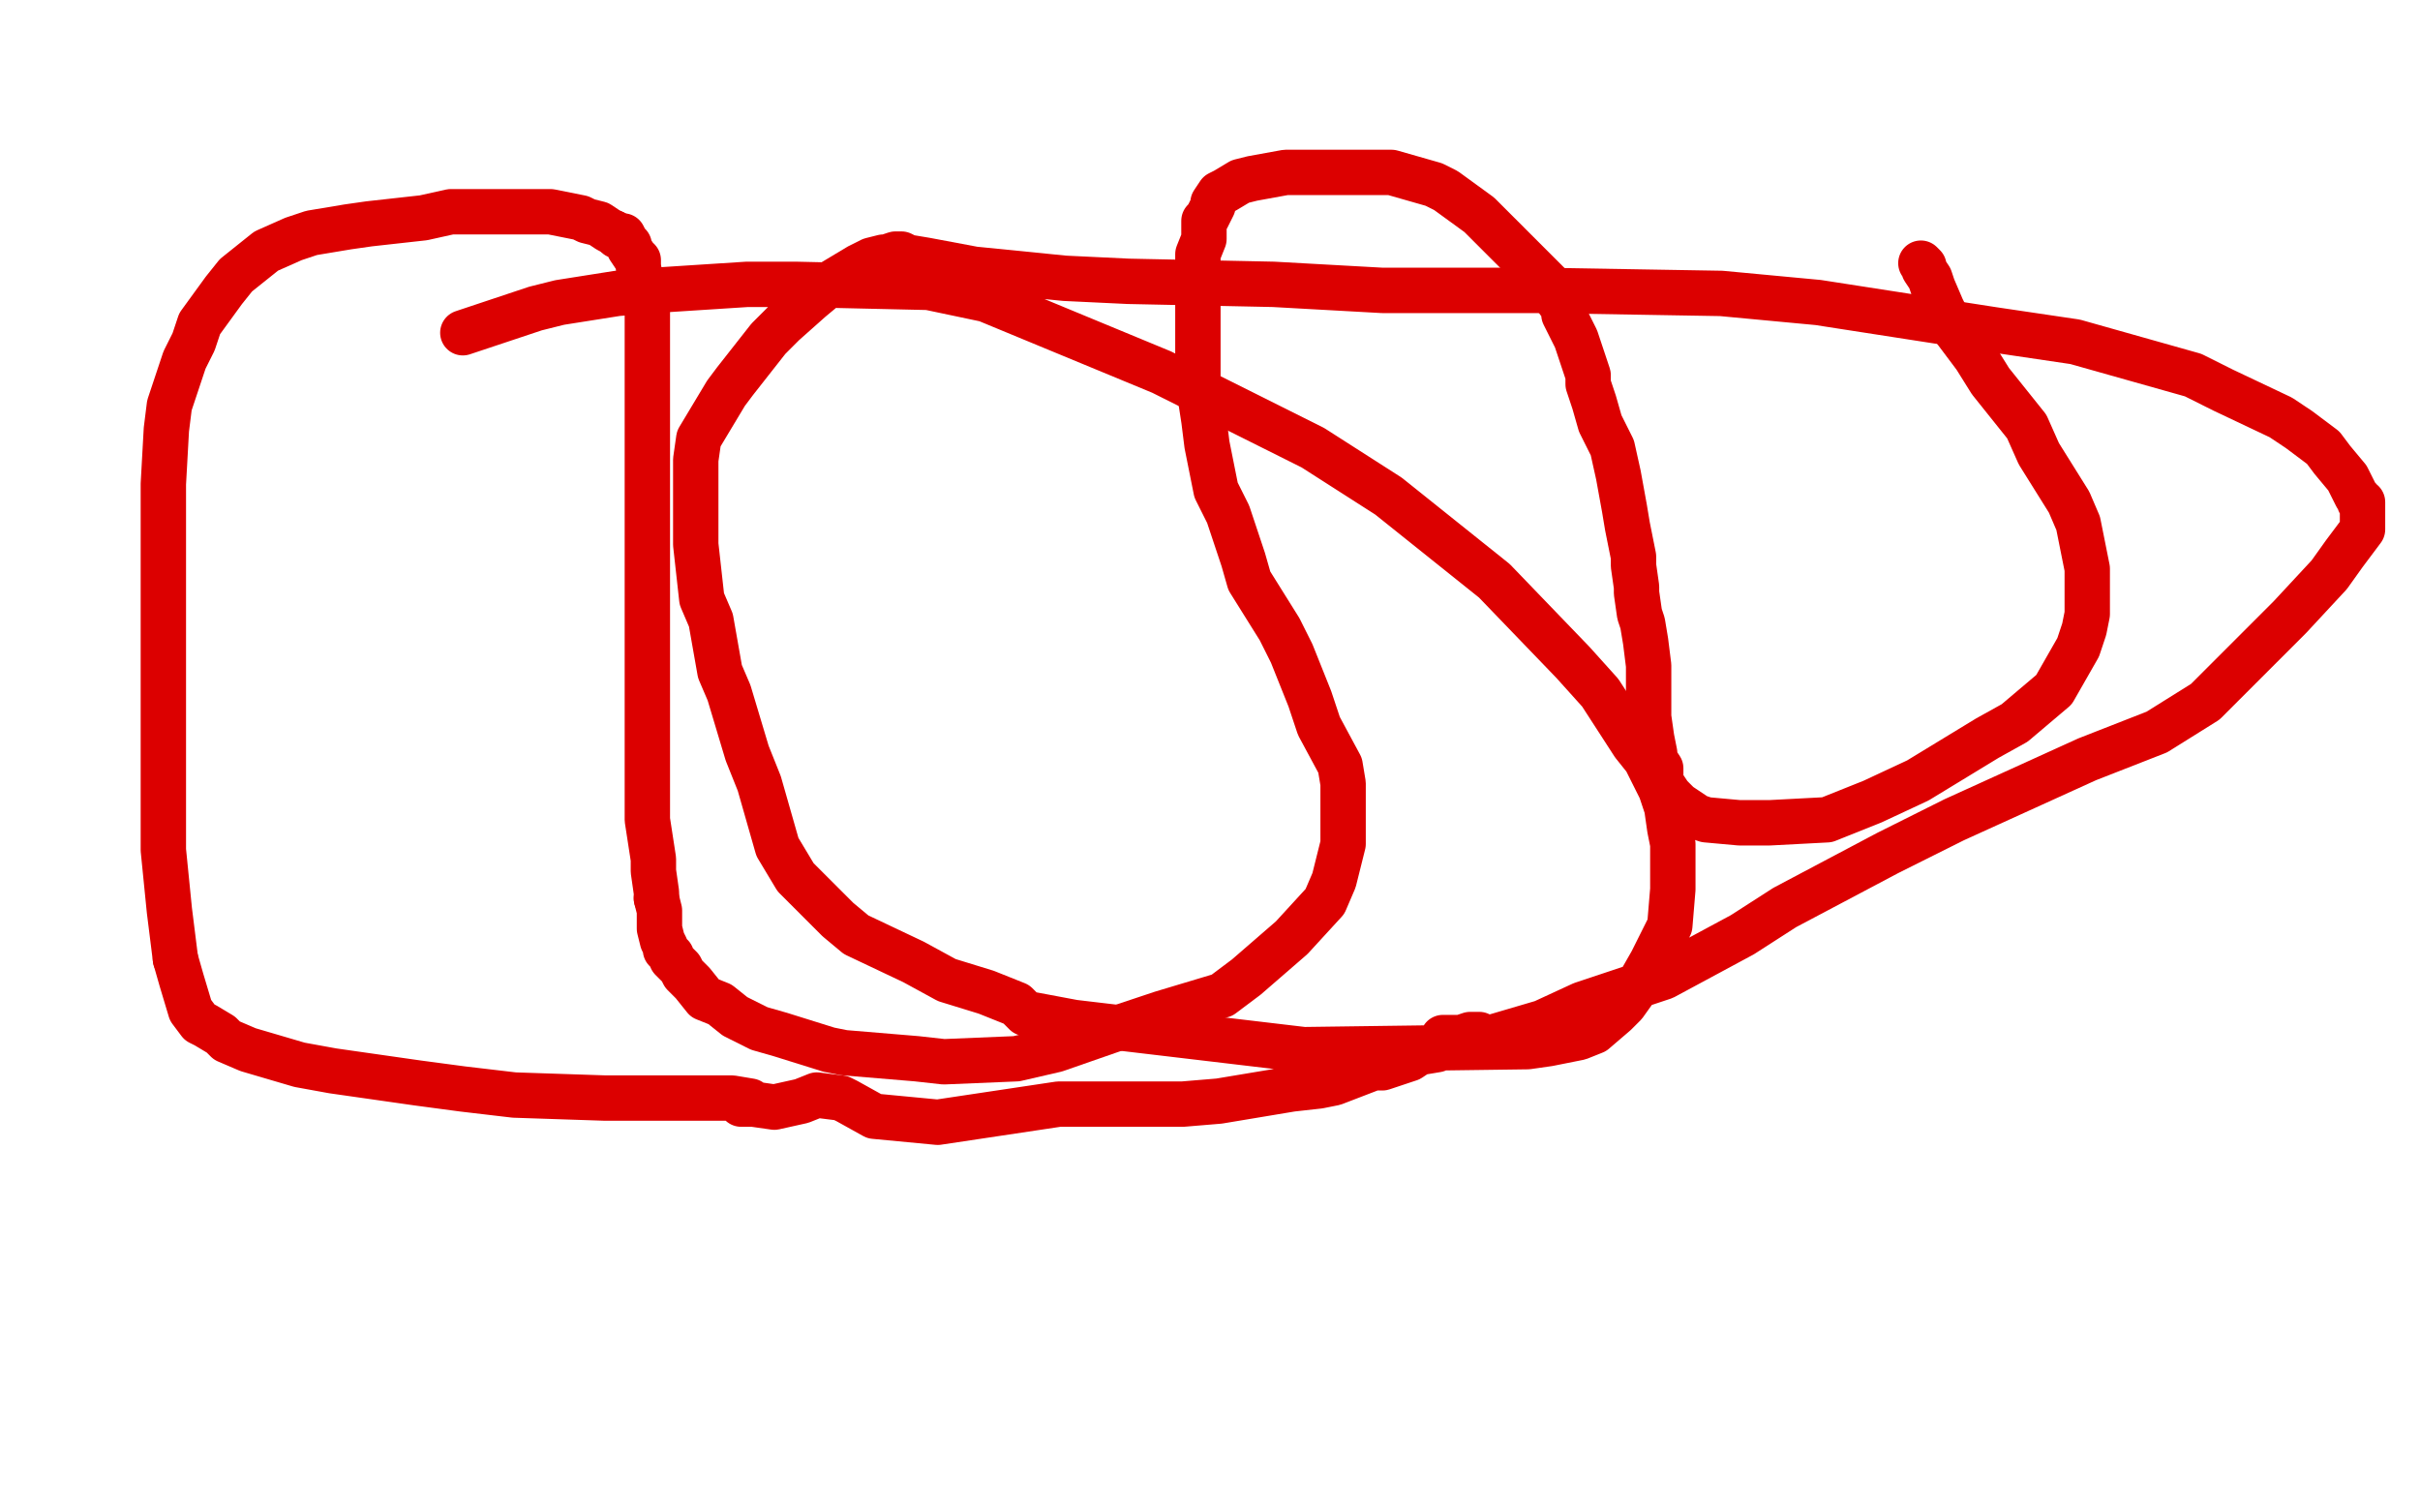
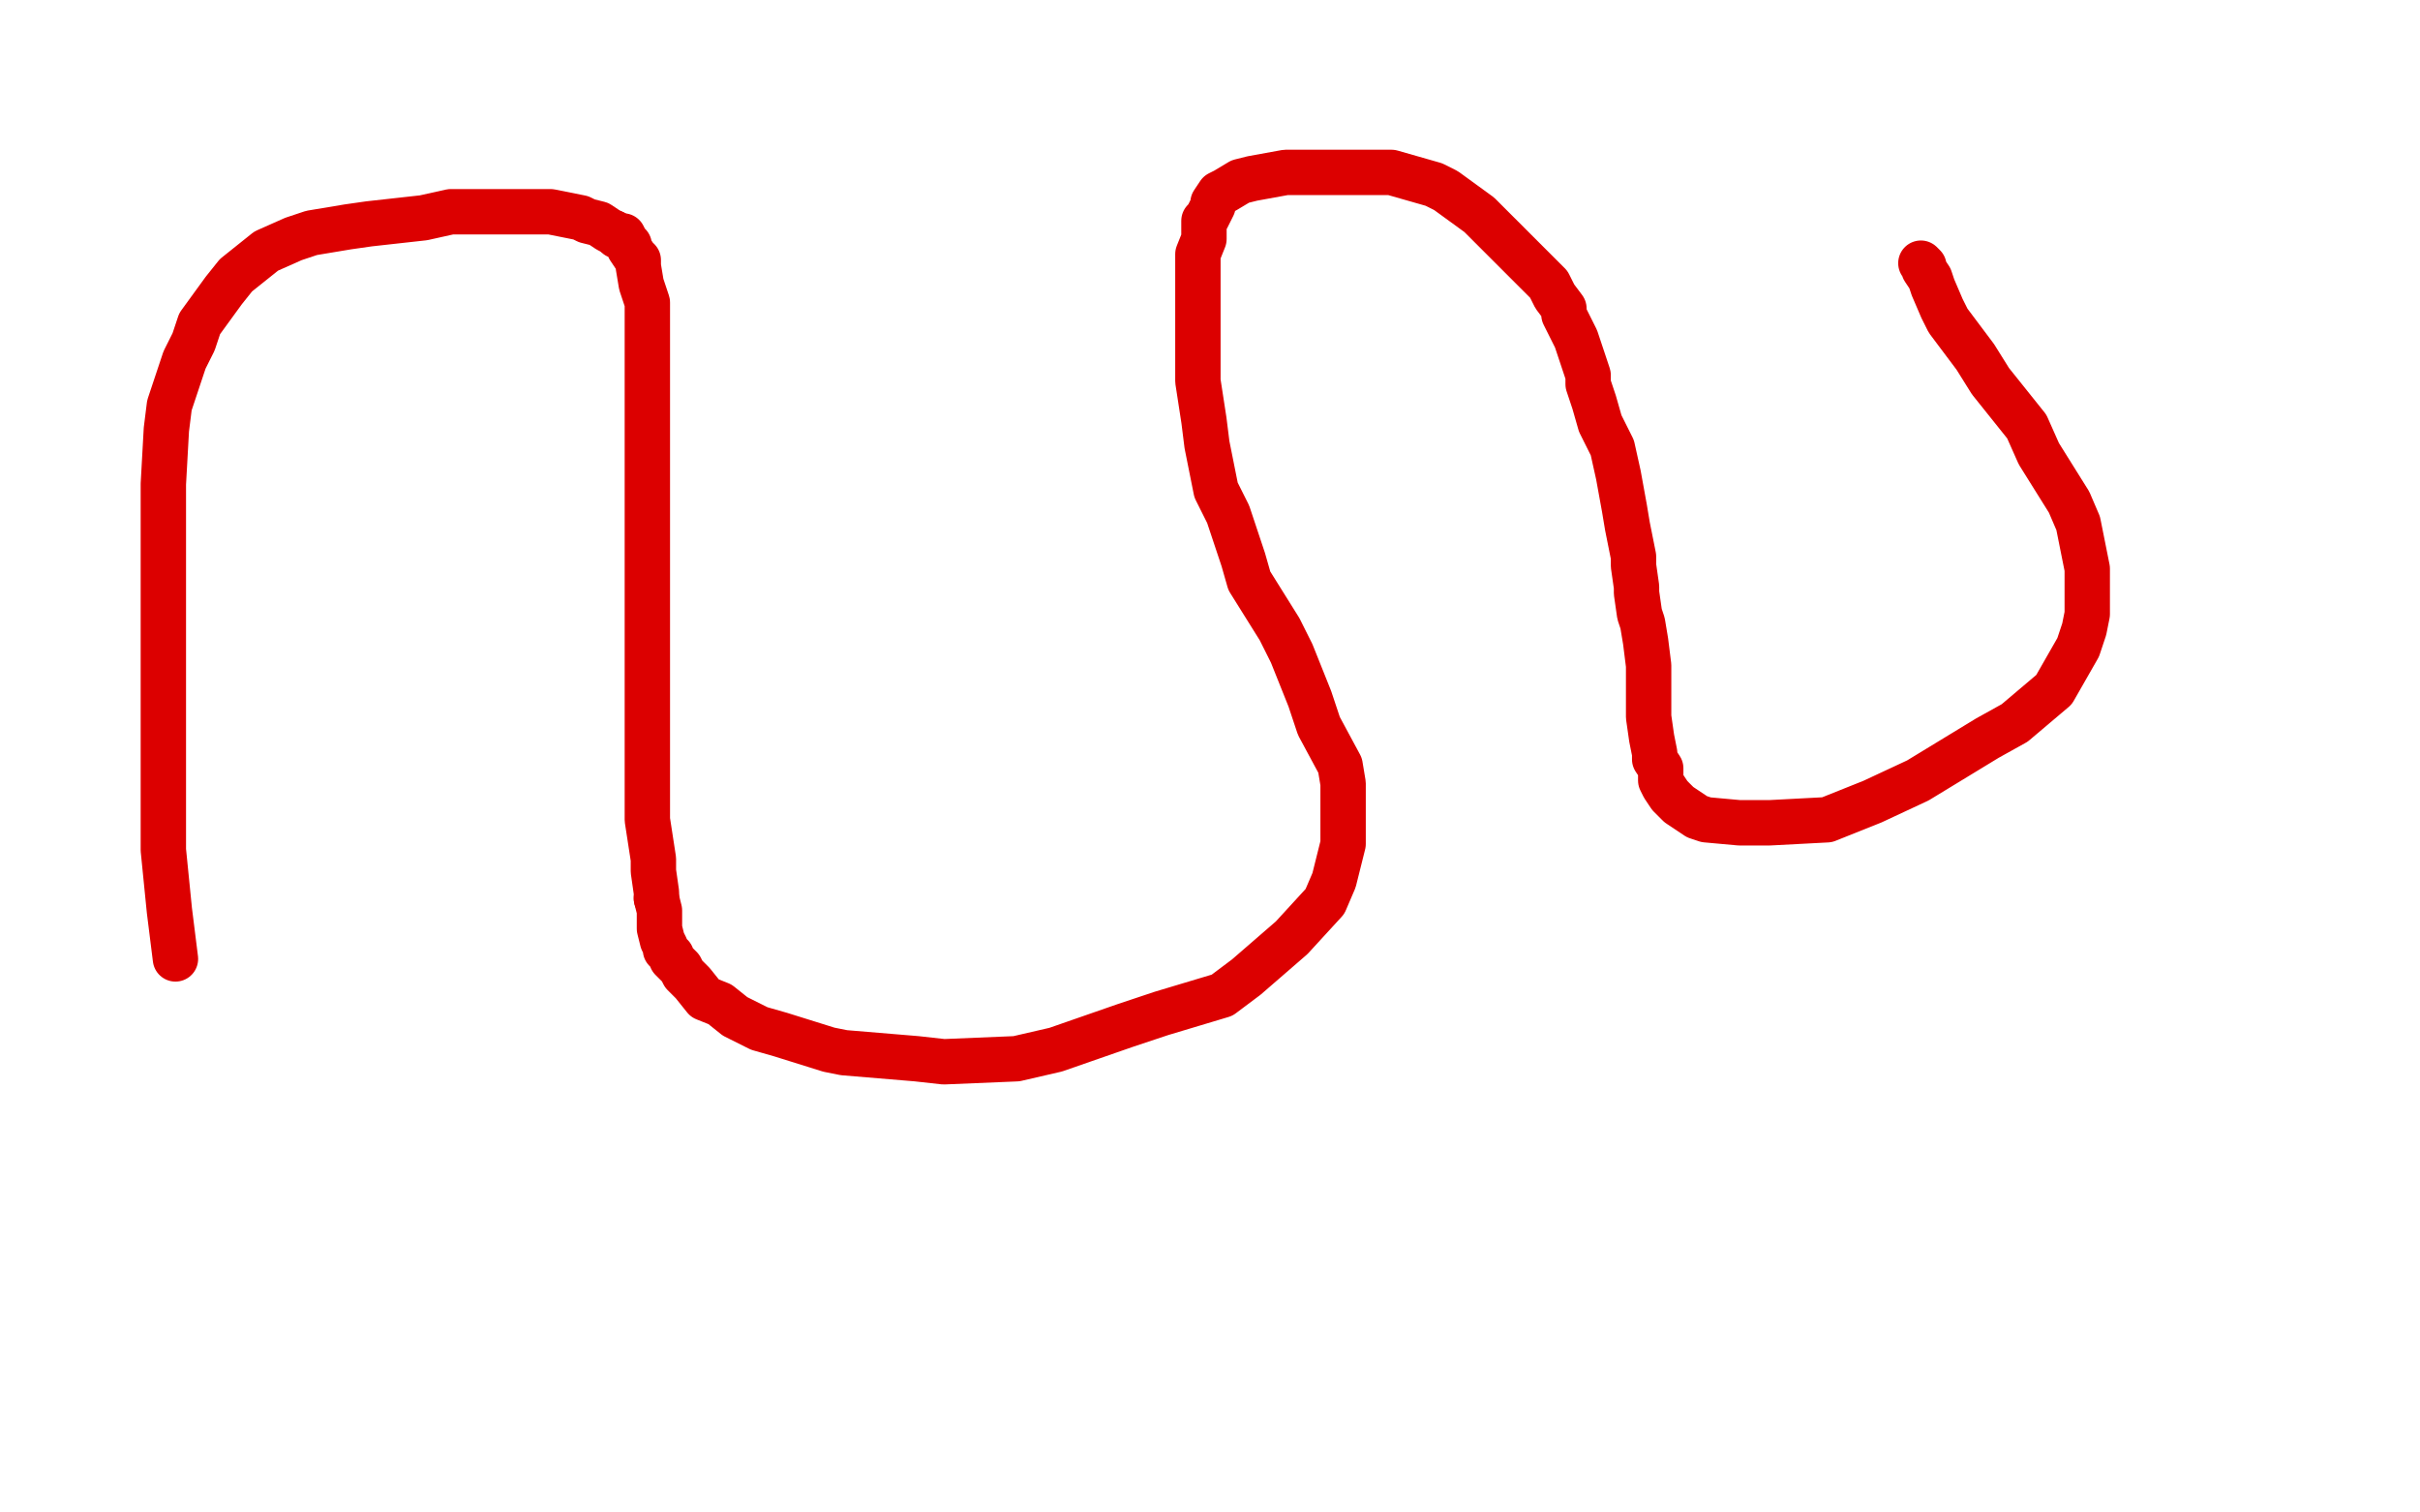
<svg xmlns="http://www.w3.org/2000/svg" width="800" height="500" version="1.1" style="stroke-antialiasing: false">
  <desc>This SVG has been created on https://colorillo.com/</desc>
  <rect x="0" y="0" width="800" height="500" style="fill: rgb(255,255,255); stroke-width:0" />
-   <polyline points="153,110 162,107 162,107 177,102 177,102 185,100 185,100 204,97 204,97 216,96 216,96 247,94 247,94 263,94 263,94 307,95 307,95 326,99 326,99 384,123 384,123 434,148 434,148 459,164 459,164 494,192 494,192 520,219 520,219 529,229 529,229 540,246 540,246 544,251 544,251 549,261 549,261 551,267 551,267 552,274 552,274 553,279 553,279 553,290 553,290 553,294 553,294 552,306 552,306 546,318 546,318 542,325 542,325 537,332 537,332 534,335 534,335 527,341 527,341 522,343 522,343 512,345 512,345 505,346 505,346 431,347 355,338 339,335 336,332 326,328 313,324 302,318 283,309 277,304 263,290 257,280 251,259 247,249 241,229 238,222 235,205 232,198 230,180 230,170 230,152 231,145 240,130 243,126 254,112 259,107 268,99 274,94 279,91 284,88 288,86 292,85 293,85 296,84 297,84 298,84 300,85 306,86 322,89 352,92 373,93 421,94 457,96 482,96 510,96 569,97 601,100 659,109 686,113 725,124 735,129 754,138 760,142 768,148 771,152 776,158 777,160 779,164 780,165 780,166 781,166 781,167 781,168 781,170 781,175 775,183 770,190 757,204 749,212 729,232 713,242 690,251 646,271 624,282 590,300 576,309 550,323 523,332 510,338 493,343 489,343 489,342 486,342 483,343 480,343 477,343 475,347 469,348 466,350 457,353 454,353 441,358 436,359 427,360 403,364 391,365 362,365 350,365 310,371 289,369 280,364 278,363 270,362 265,364 256,366 249,365 245,365 246,365 247,365 248,364 242,363 215,363 200,363 170,362 153,360 138,358 110,354 99,352 82,347 75,344 73,342 68,339 66,338 63,334 60,324 58,317" style="fill: none; stroke: #dc0000; stroke-width: 15; stroke-linejoin: round; stroke-linecap: round; stroke-antialiasing: false; stroke-antialias: 0; opacity: 1.0" />
  <polyline points="203,77 204,78 206,78 207,80 208,81 208,82 210,85 211,86 211,88 212,94 214,100 214,104 214,106 214,111 214,113 214,118 214,120 214,121 214,122 214,123 214,128 214,132 214,149 214,160 214,186 214,199 214,213 214,237 214,247 214,263 214,271 216,284 216,288 217,295 217,297" style="fill: none; stroke: #dc0000; stroke-width: 15; stroke-linejoin: round; stroke-linecap: round; stroke-antialiasing: false; stroke-antialias: 0; opacity: 1.0" />
  <polyline points="58,317 56,301 54,281 54,269 54,240 54,228 54,203 54,193 54,171 54,160 55,142 56,134 61,119 64,113 66,107 74,96 78,91 88,83 97,79 103,77 115,75 122,74 140,72 149,70 164,70 173,70 182,70 192,72 194,73 198,74 201,76 203,77" style="fill: none; stroke: #dc0000; stroke-width: 15; stroke-linejoin: round; stroke-linecap: round; stroke-antialiasing: false; stroke-antialias: 0; opacity: 1.0" />
  <polyline points="217,297 218,301 218,303 218,307 219,311 220,313 220,314 221,315 222,316 222,317 223,318 225,320 226,322 229,325 233,330 238,332 243,336 245,337 251,340 258,342 274,347 279,348 303,350 312,351 336,350 349,347 372,339 384,335 404,329 412,323 427,310 438,298 441,291 444,279 444,275 444,270 444,259 443,253 436,240 433,231 427,216 423,208 413,192 411,185 406,170 402,162 399,147 398,139 396,126 396,121 396,110 396,105 396,98 396,94 396,87 396,84 398,79 398,77 398,73 399,72 400,70 401,68 401,67 403,64 405,63 410,60 414,59 425,57 432,57 445,57 452,57 460,57 474,61 478,63 489,71 493,75 500,82 504,86 506,88 510,92 512,94 514,98 517,102 517,104 521,112 522,115 525,124 525,127 527,133 529,140 533,148 535,157 537,168 538,174 540,184 540,187 541,194 541,196 542,203 543,206 544,212 545,220 545,224 545,233 545,237 546,244 547,249 547,251 549,254 549,258 550,260 552,263 553,264 555,266 558,268 561,270 564,271 575,272 585,272 604,271 619,265 634,258 657,244 666,239 679,228 687,214 689,208 690,203 690,188 687,173 684,166 674,150 670,141 658,126 653,118 644,106 642,102 639,95 638,92 636,89 636,88 635,87" style="fill: none; stroke: #dc0000; stroke-width: 15; stroke-linejoin: round; stroke-linecap: round; stroke-antialiasing: false; stroke-antialias: 0; opacity: 1.0" />
</svg>